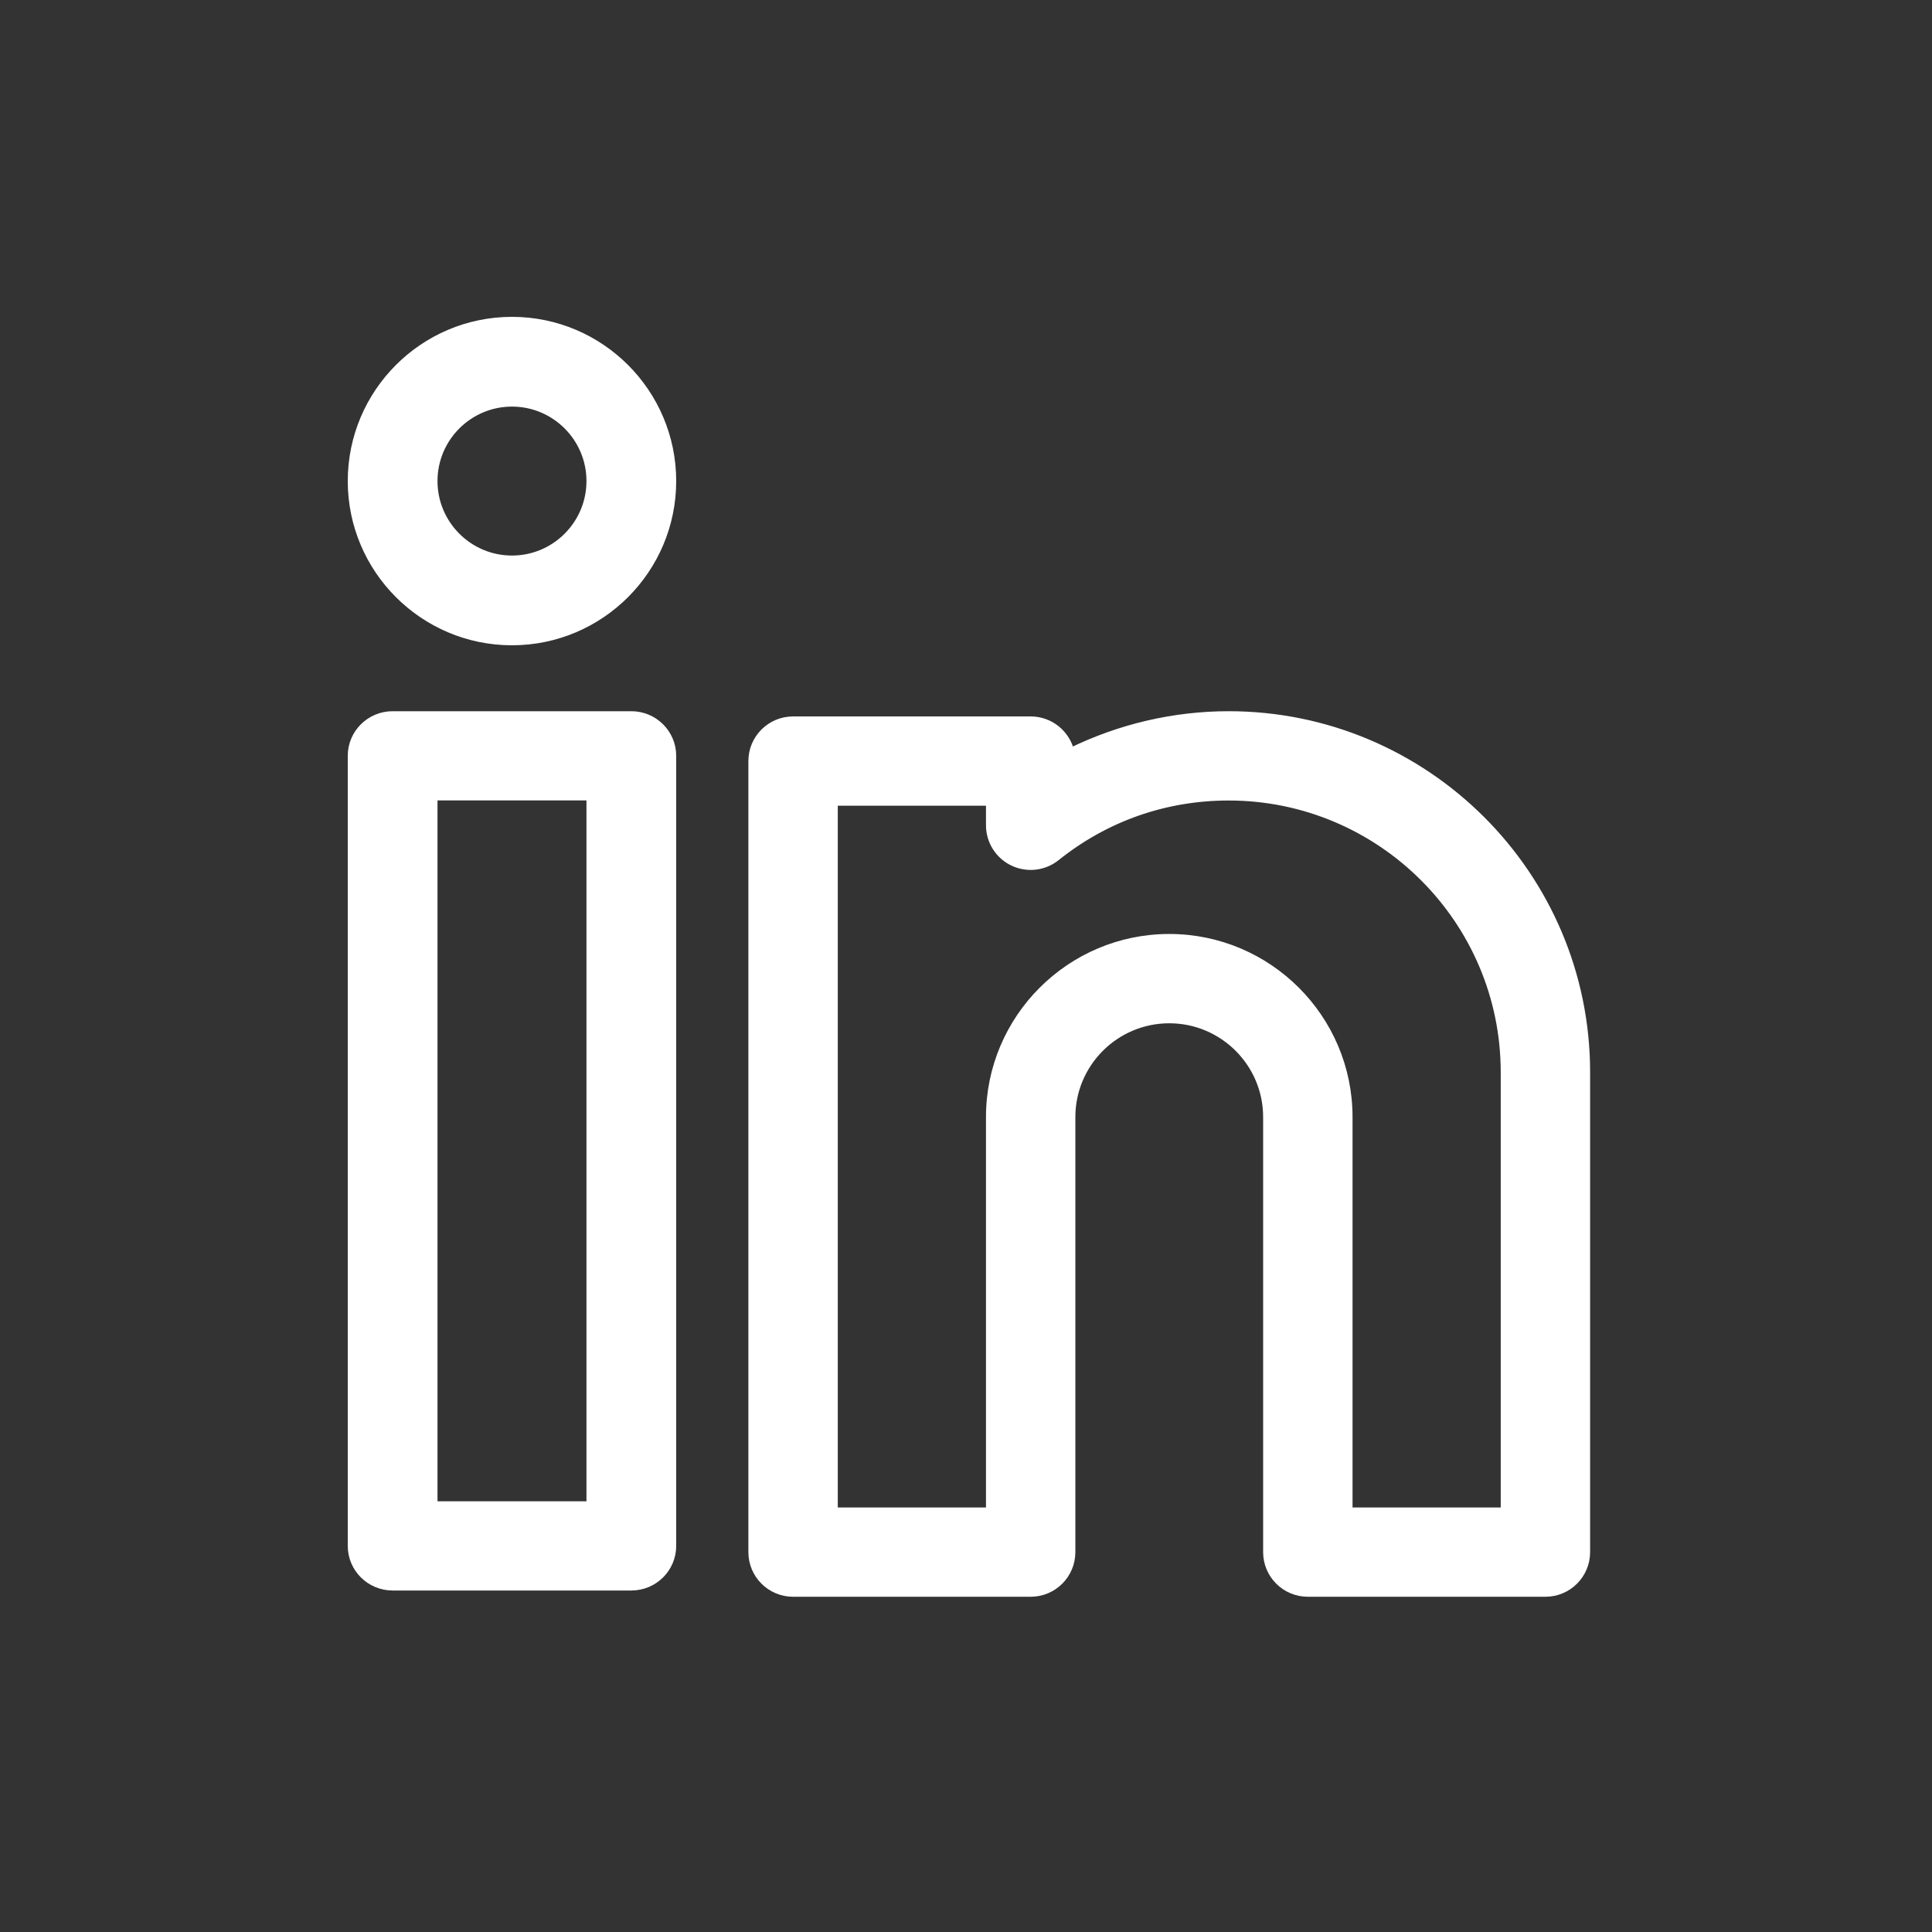
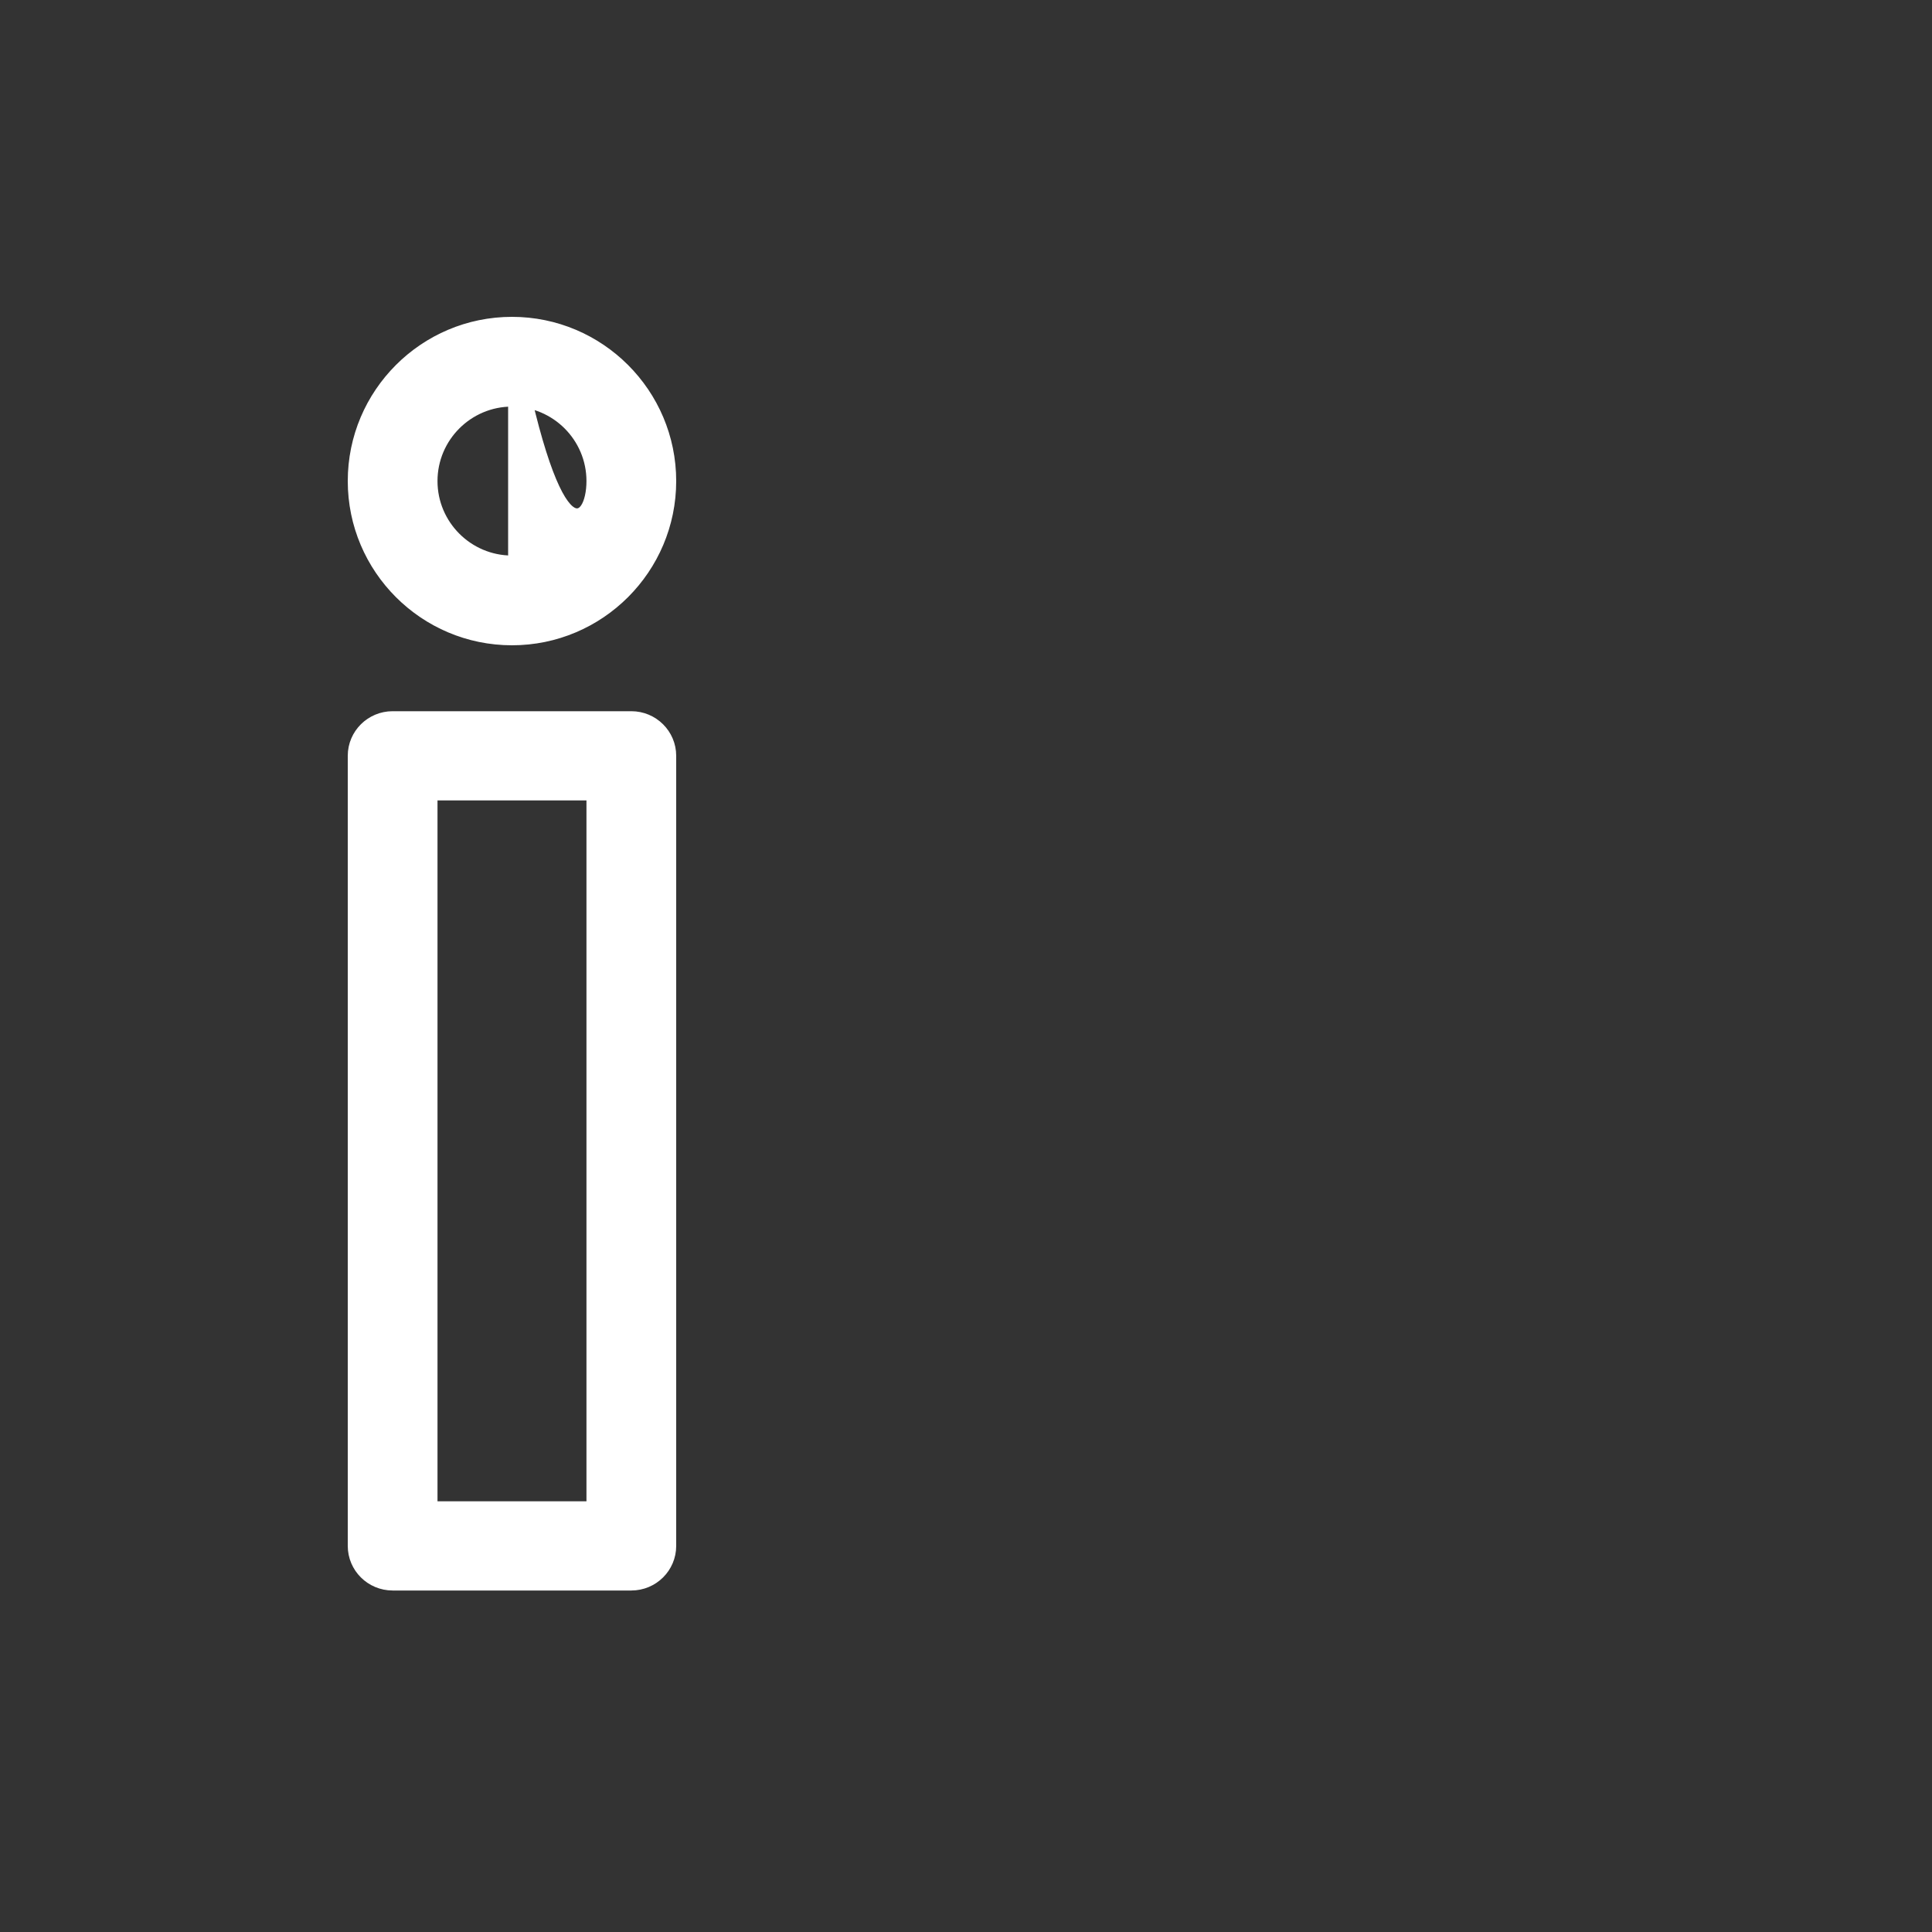
<svg xmlns="http://www.w3.org/2000/svg" width="250px" height="250px" viewBox="0 0 250 250">
  <rect x="0" y="0" width="250" height="250" fill="#333333" stroke="none" />
  <title>in</title>
  <desc>Created with Sketch.</desc>
  <g id="Page-1" stroke="none" stroke-width="1" fill="none" fill-rule="evenodd">
    <g id="Artboard-Copy-7" transform="translate(-400, -416)" fill="#FFFFFF" fill-rule="nonzero" stroke="#FFFFFF">
      <g id="Group-3-Copy" transform="translate(400, 416)">
        <path d="M81.694,92.53 C84.623,92.53 87,94.89 87,97.802 L87,200.038 C87,202.951 84.624,205.31 81.694,205.31 L50.806,205.31 C47.876,205.31 45.5,202.951 45.5,200.038 L45.5,97.802 C45.5,94.89 47.877,92.53 50.806,92.53 L81.694,92.53 Z M76.388,194.765 L76.388,103.075 L56.112,103.075 L56.112,194.765 L76.388,194.765 Z" id="Shape" />
-         <path d="M66.251,41.5 C77.693,41.5 87,50.808 87,62.249 C87,73.692 77.693,83 66.251,83 C54.808,83 45.5,73.693 45.5,62.249 C45.5,50.808 54.809,41.5 66.251,41.5 Z M66.251,72.387 C71.84,72.387 76.388,67.84 76.388,62.249 C76.388,56.66 71.84,52.113 66.251,52.113 C60.661,52.113 56.112,56.66 56.112,62.249 C56.112,67.84 60.661,72.387 66.251,72.387 Z" id="Shape" />
-         <path d="M138.519,97.303 C144.88,94.175 151.904,92.53 158.989,92.53 C184.504,92.53 205.26,113.262 205.26,138.748 L205.26,200.842 C205.26,203.757 202.895,206.12 199.976,206.12 L169.233,206.12 C166.316,206.12 163.949,203.757 163.949,200.842 L163.949,144.545 C163.949,137.579 158.276,131.912 151.302,131.912 C144.327,131.912 138.652,137.58 138.652,144.545 L138.652,200.842 C138.652,203.757 136.287,206.12 133.368,206.12 L102.624,206.12 C99.706,206.12 97.34,203.757 97.34,200.842 L97.34,98.484 C97.34,95.57 99.707,93.206 102.624,93.206 L133.368,93.206 C135.866,93.206 137.979,94.944 138.519,97.303 Z M194.693,195.564 L194.693,138.748 C194.693,119.084 178.676,103.086 158.989,103.086 C150.779,103.086 143.063,105.791 136.674,110.91 C135.087,112.179 132.914,112.428 131.083,111.551 C129.25,110.672 128.085,108.822 128.085,106.792 L128.085,103.762 L107.908,103.762 L107.908,195.564 L128.085,195.564 L128.085,144.545 C128.085,131.757 138.5,121.355 151.303,121.355 C164.104,121.355 174.518,131.758 174.518,144.545 L174.518,195.564 L194.693,195.564 Z" id="Shape" />
+         <path d="M66.251,41.5 C77.693,41.5 87,50.808 87,62.249 C87,73.692 77.693,83 66.251,83 C54.808,83 45.5,73.693 45.5,62.249 C45.5,50.808 54.809,41.5 66.251,41.5 Z C71.84,72.387 76.388,67.84 76.388,62.249 C76.388,56.66 71.84,52.113 66.251,52.113 C60.661,52.113 56.112,56.66 56.112,62.249 C56.112,67.84 60.661,72.387 66.251,72.387 Z" id="Shape" />
      </g>
    </g>
  </g>
</svg>